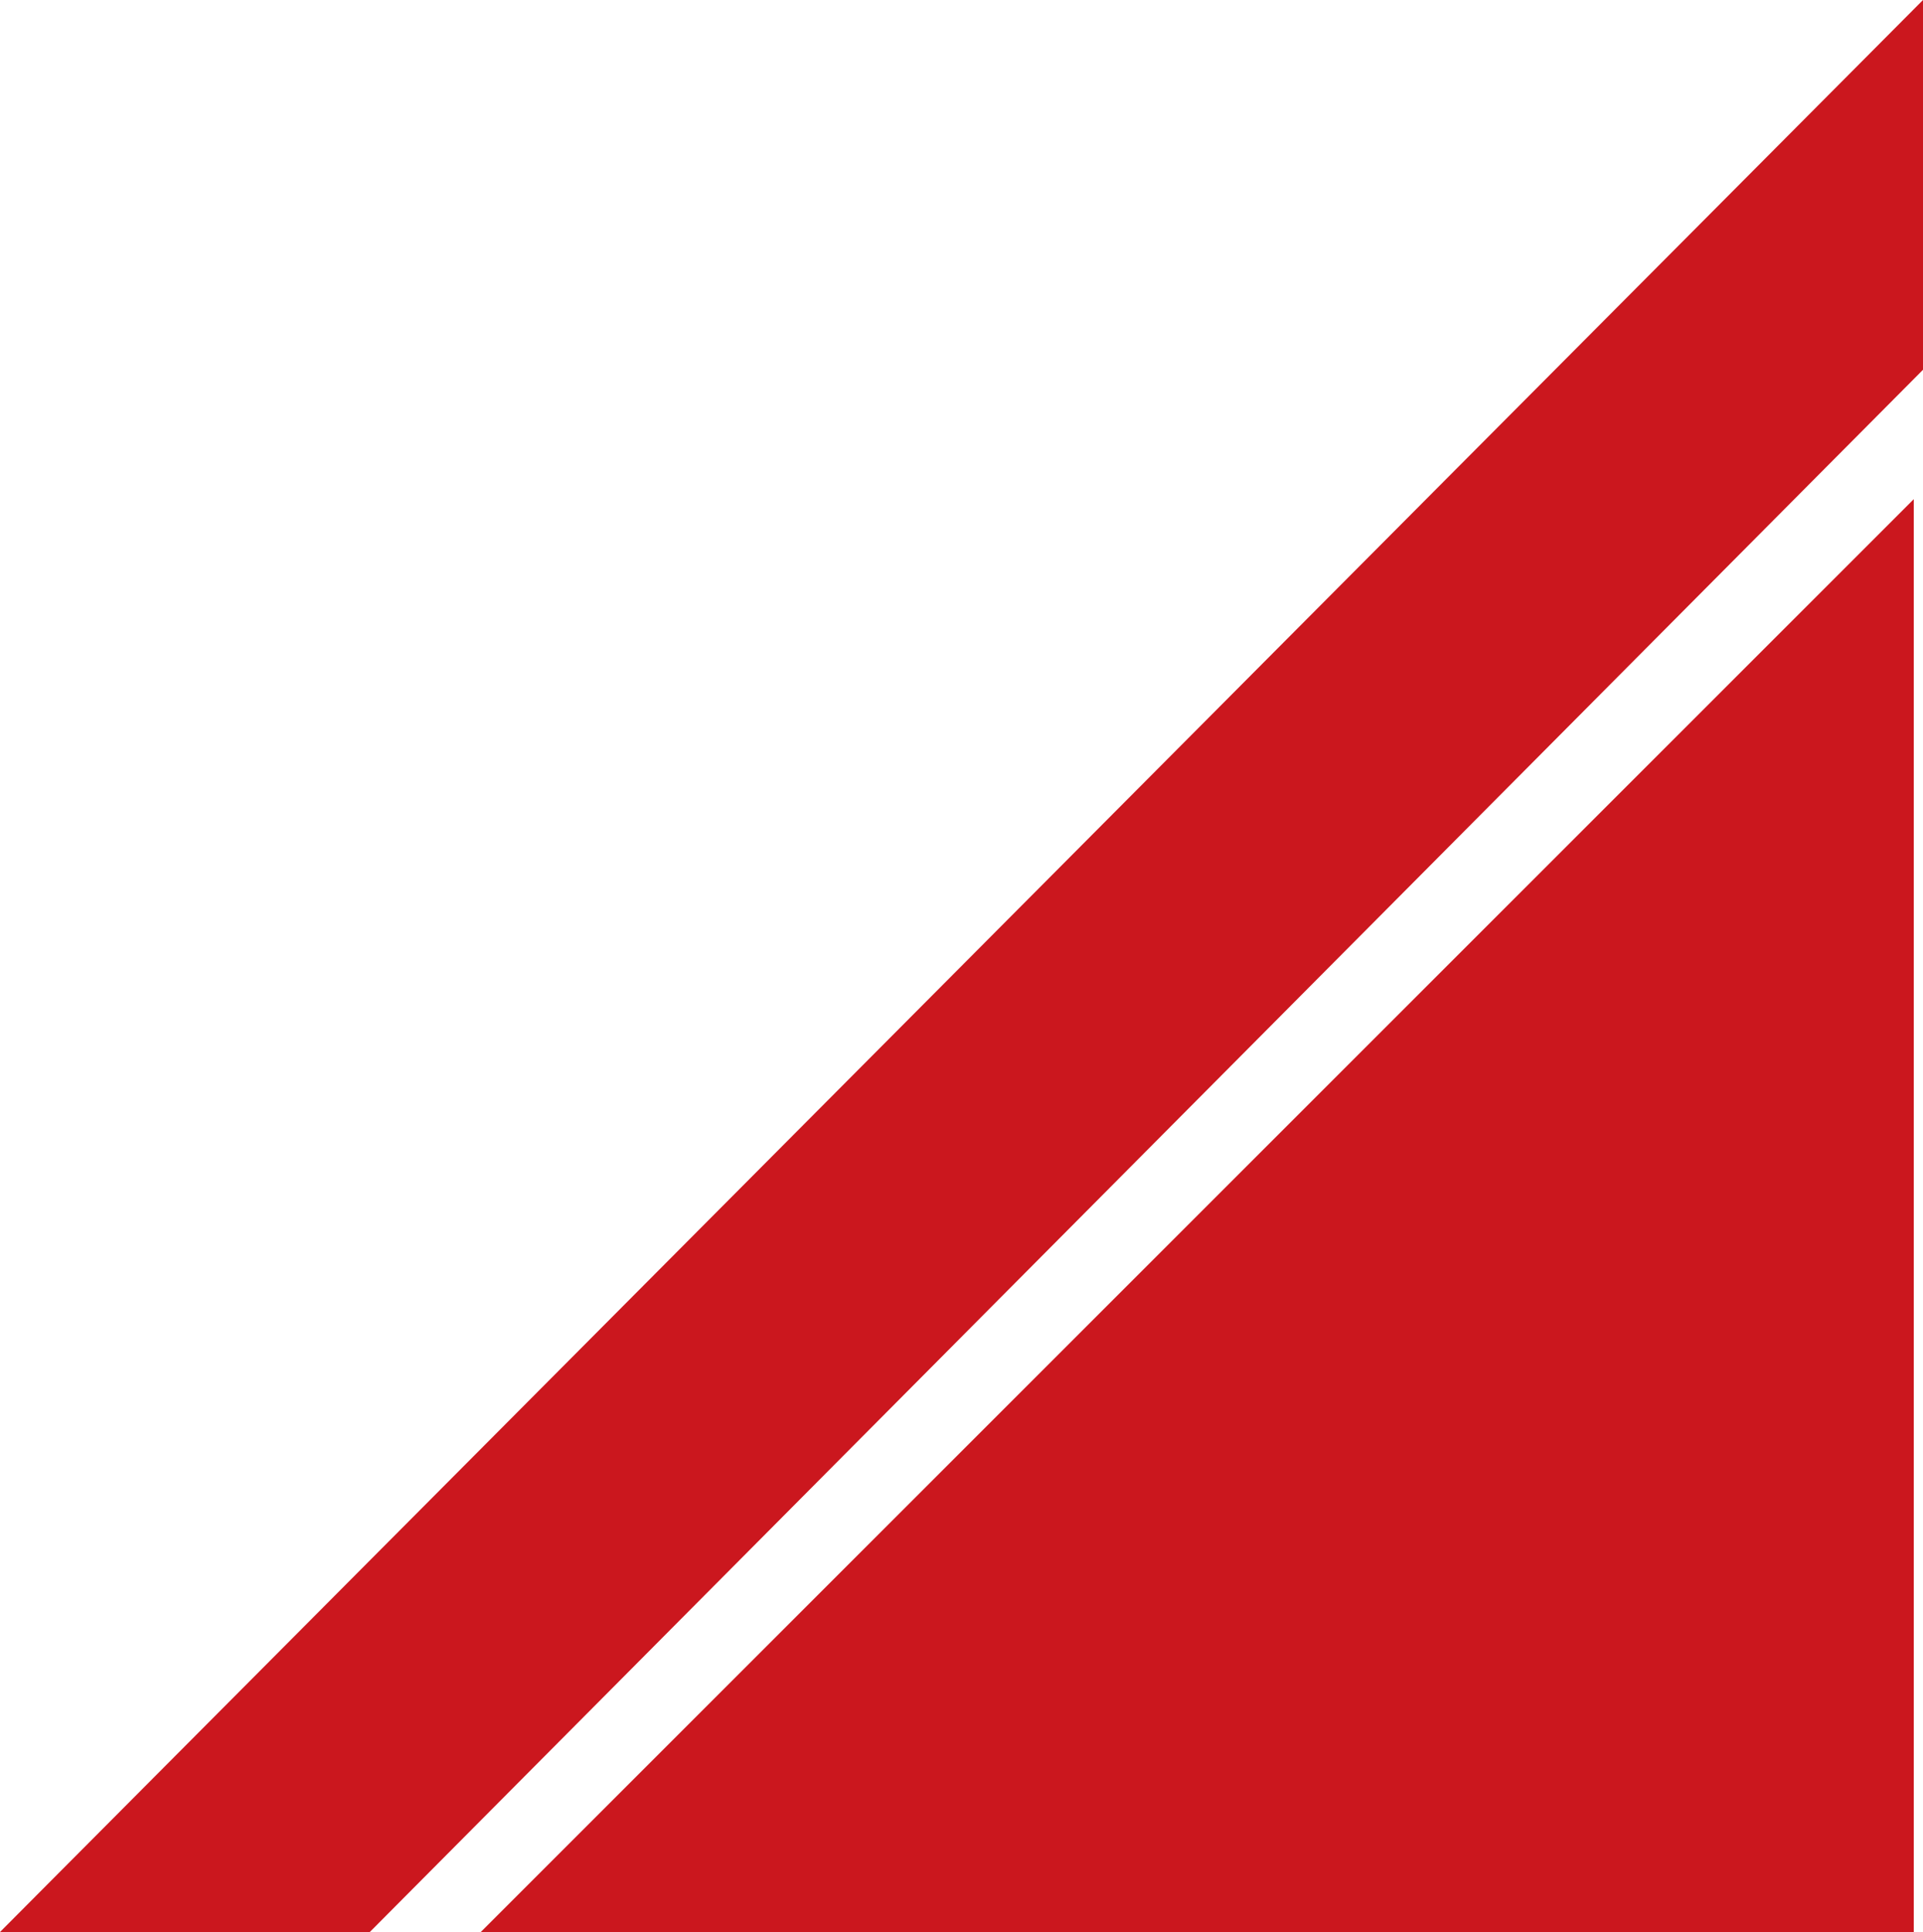
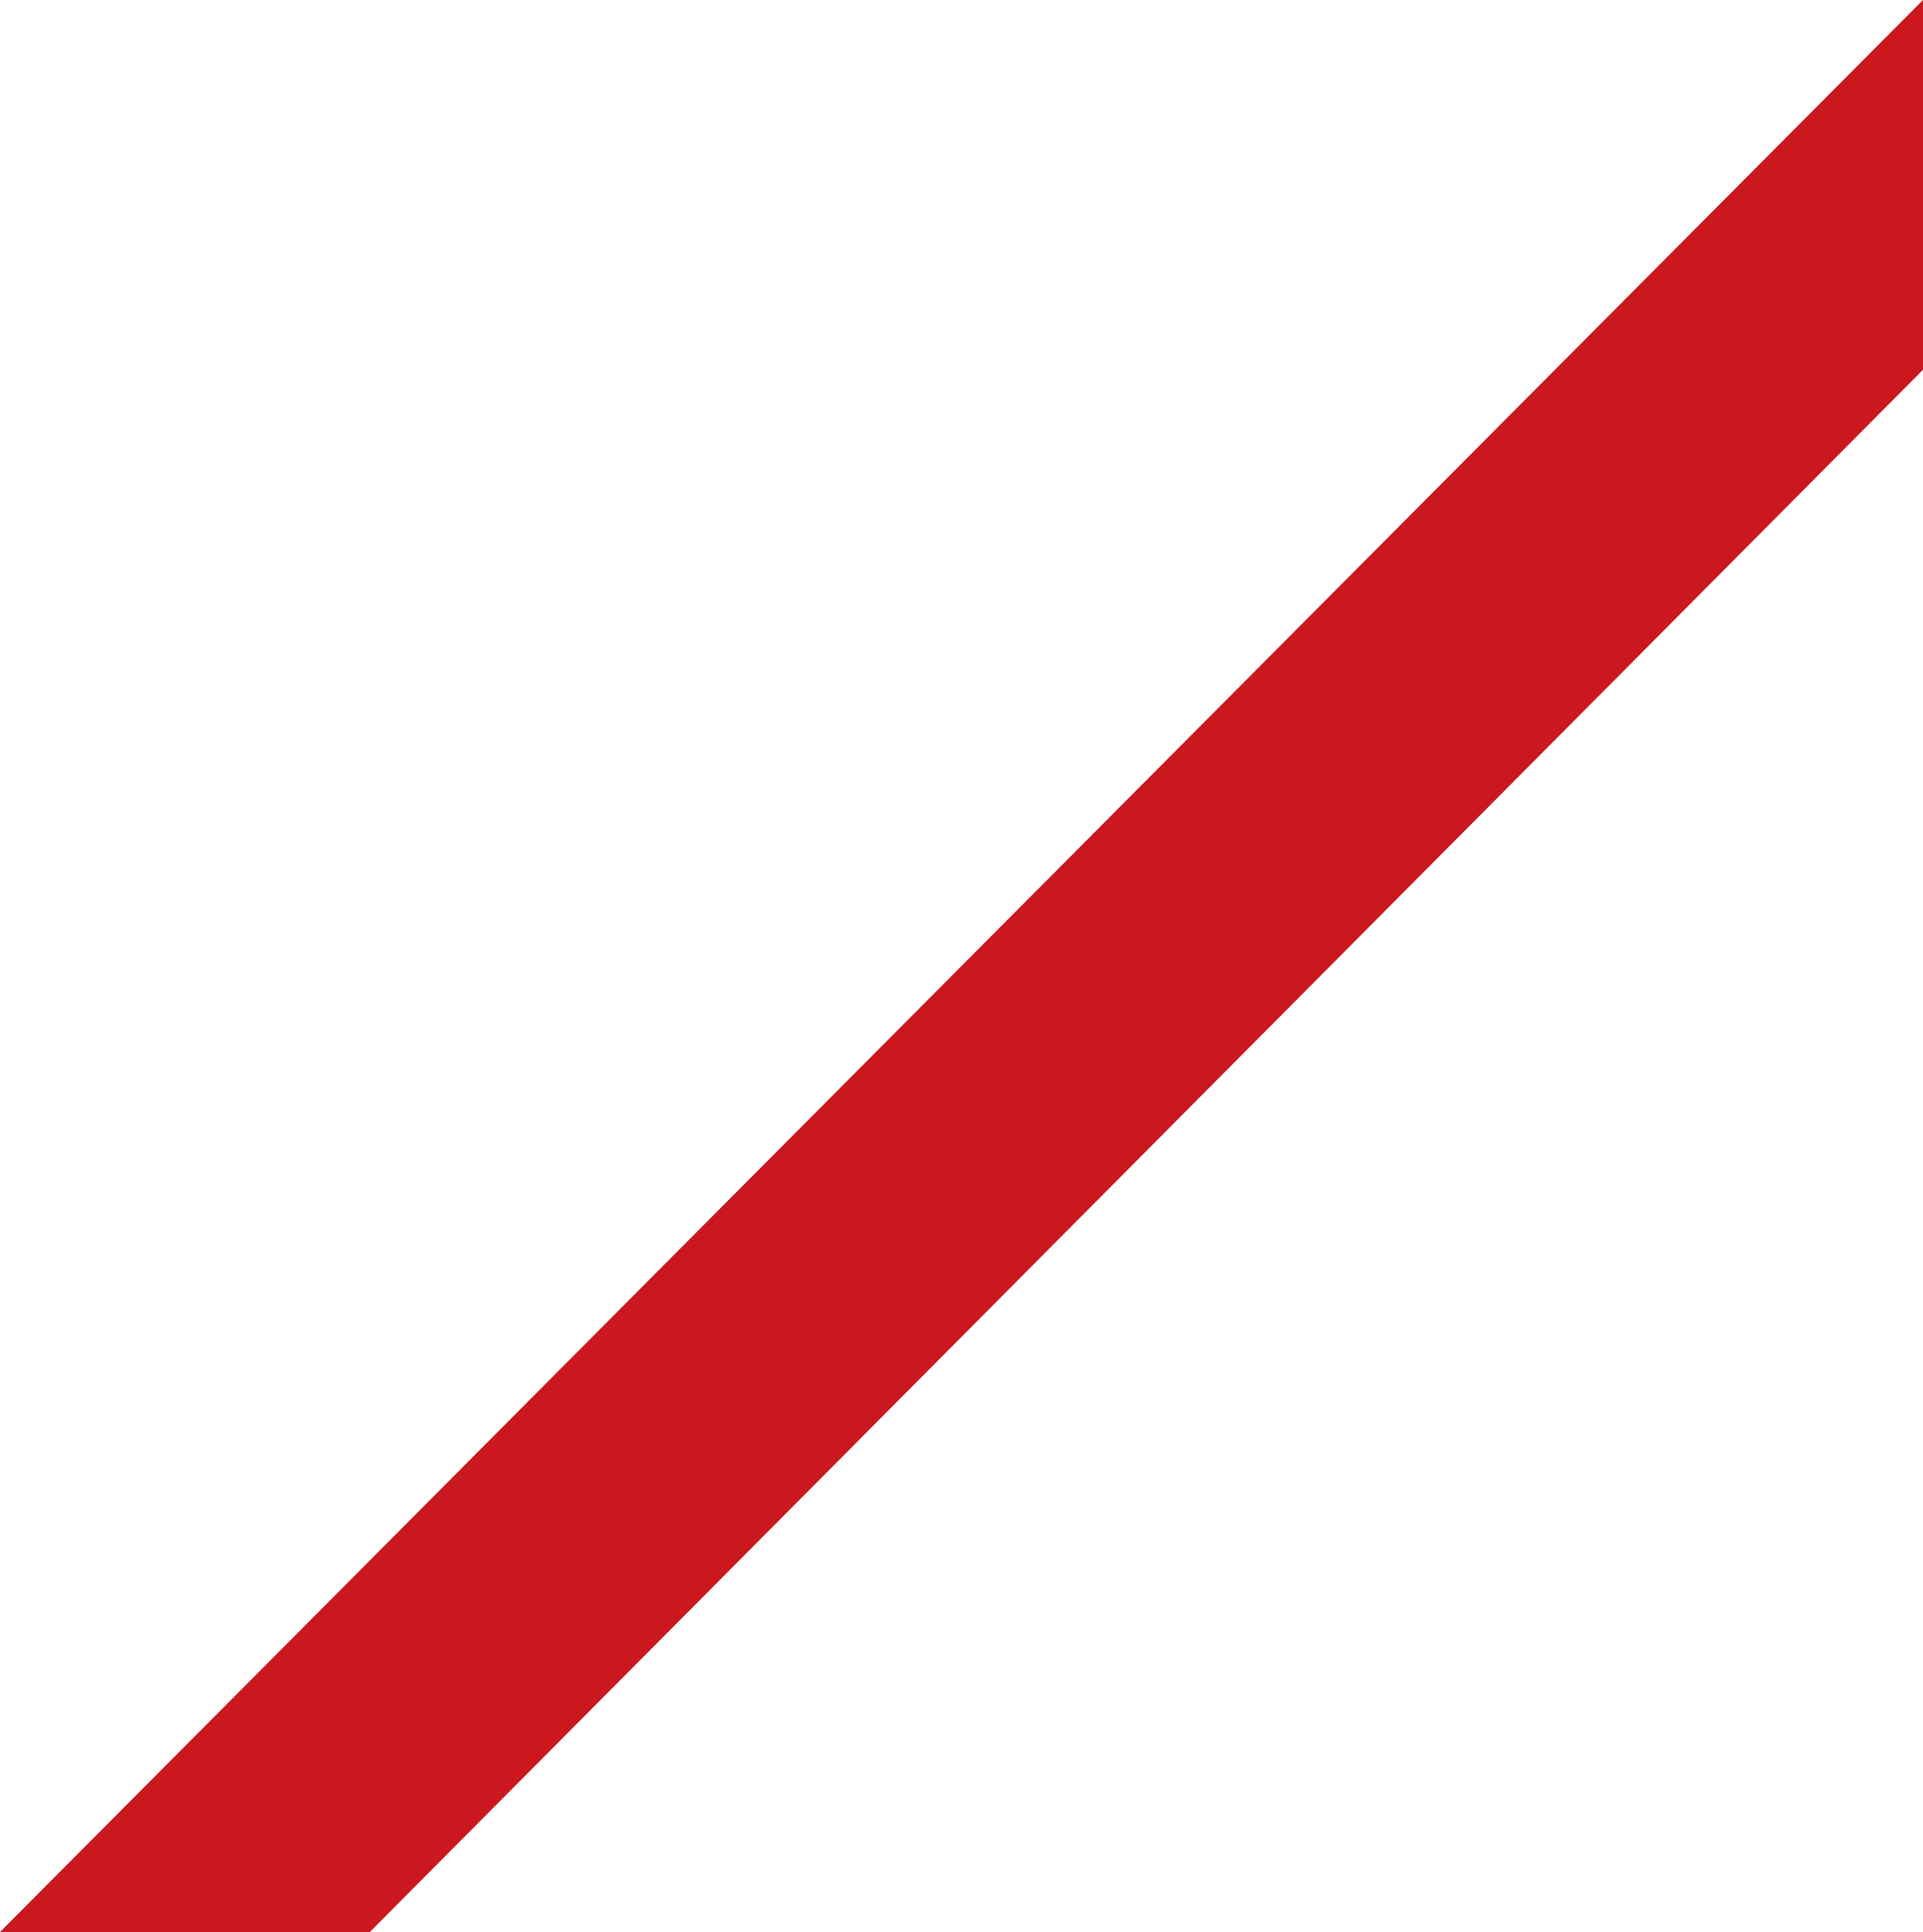
<svg xmlns="http://www.w3.org/2000/svg" width="208" height="209" viewBox="0 0 208 209">
  <g id="グループ_1594" data-name="グループ 1594" transform="translate(-993 -4480)">
-     <path id="パス_2313" data-name="パス 2313" d="M155,0V155H0Z" transform="translate(1045 4534)" fill="#cb171e" />
    <path id="パス_2314" data-name="パス 2314" d="M10,50,218-159v40L50,50Z" transform="translate(983 4639)" fill="#cb171e" />
  </g>
</svg>